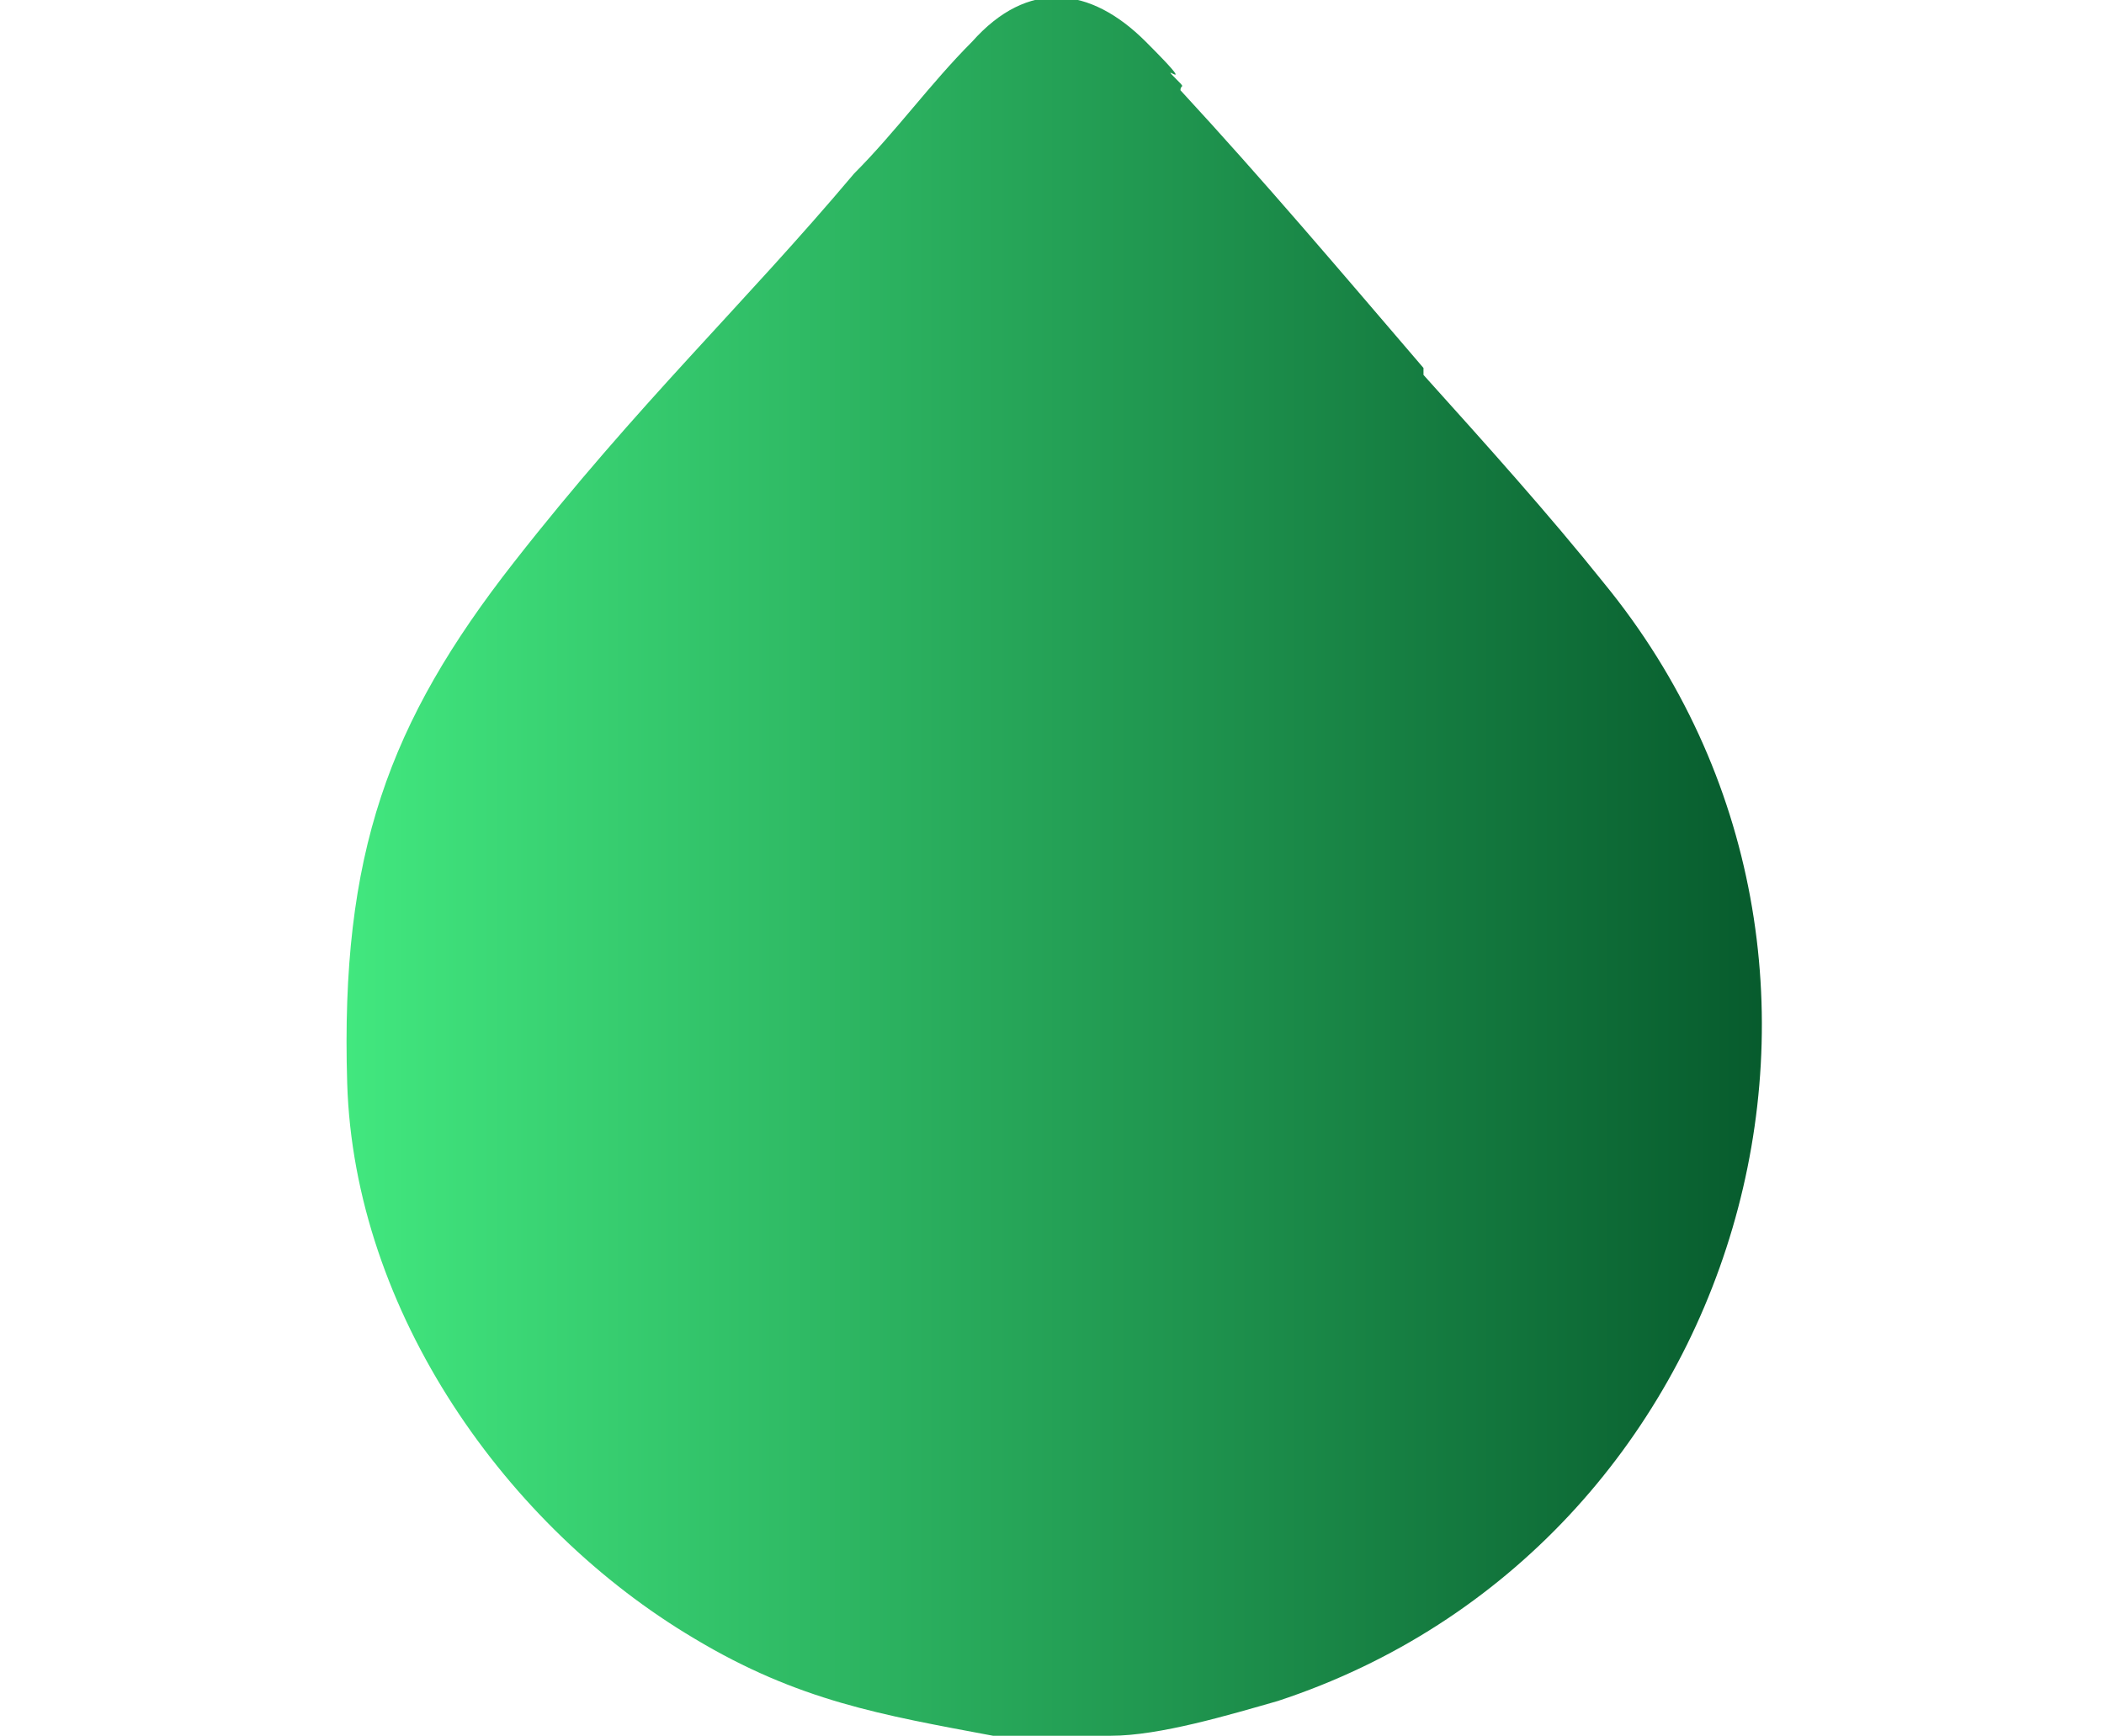
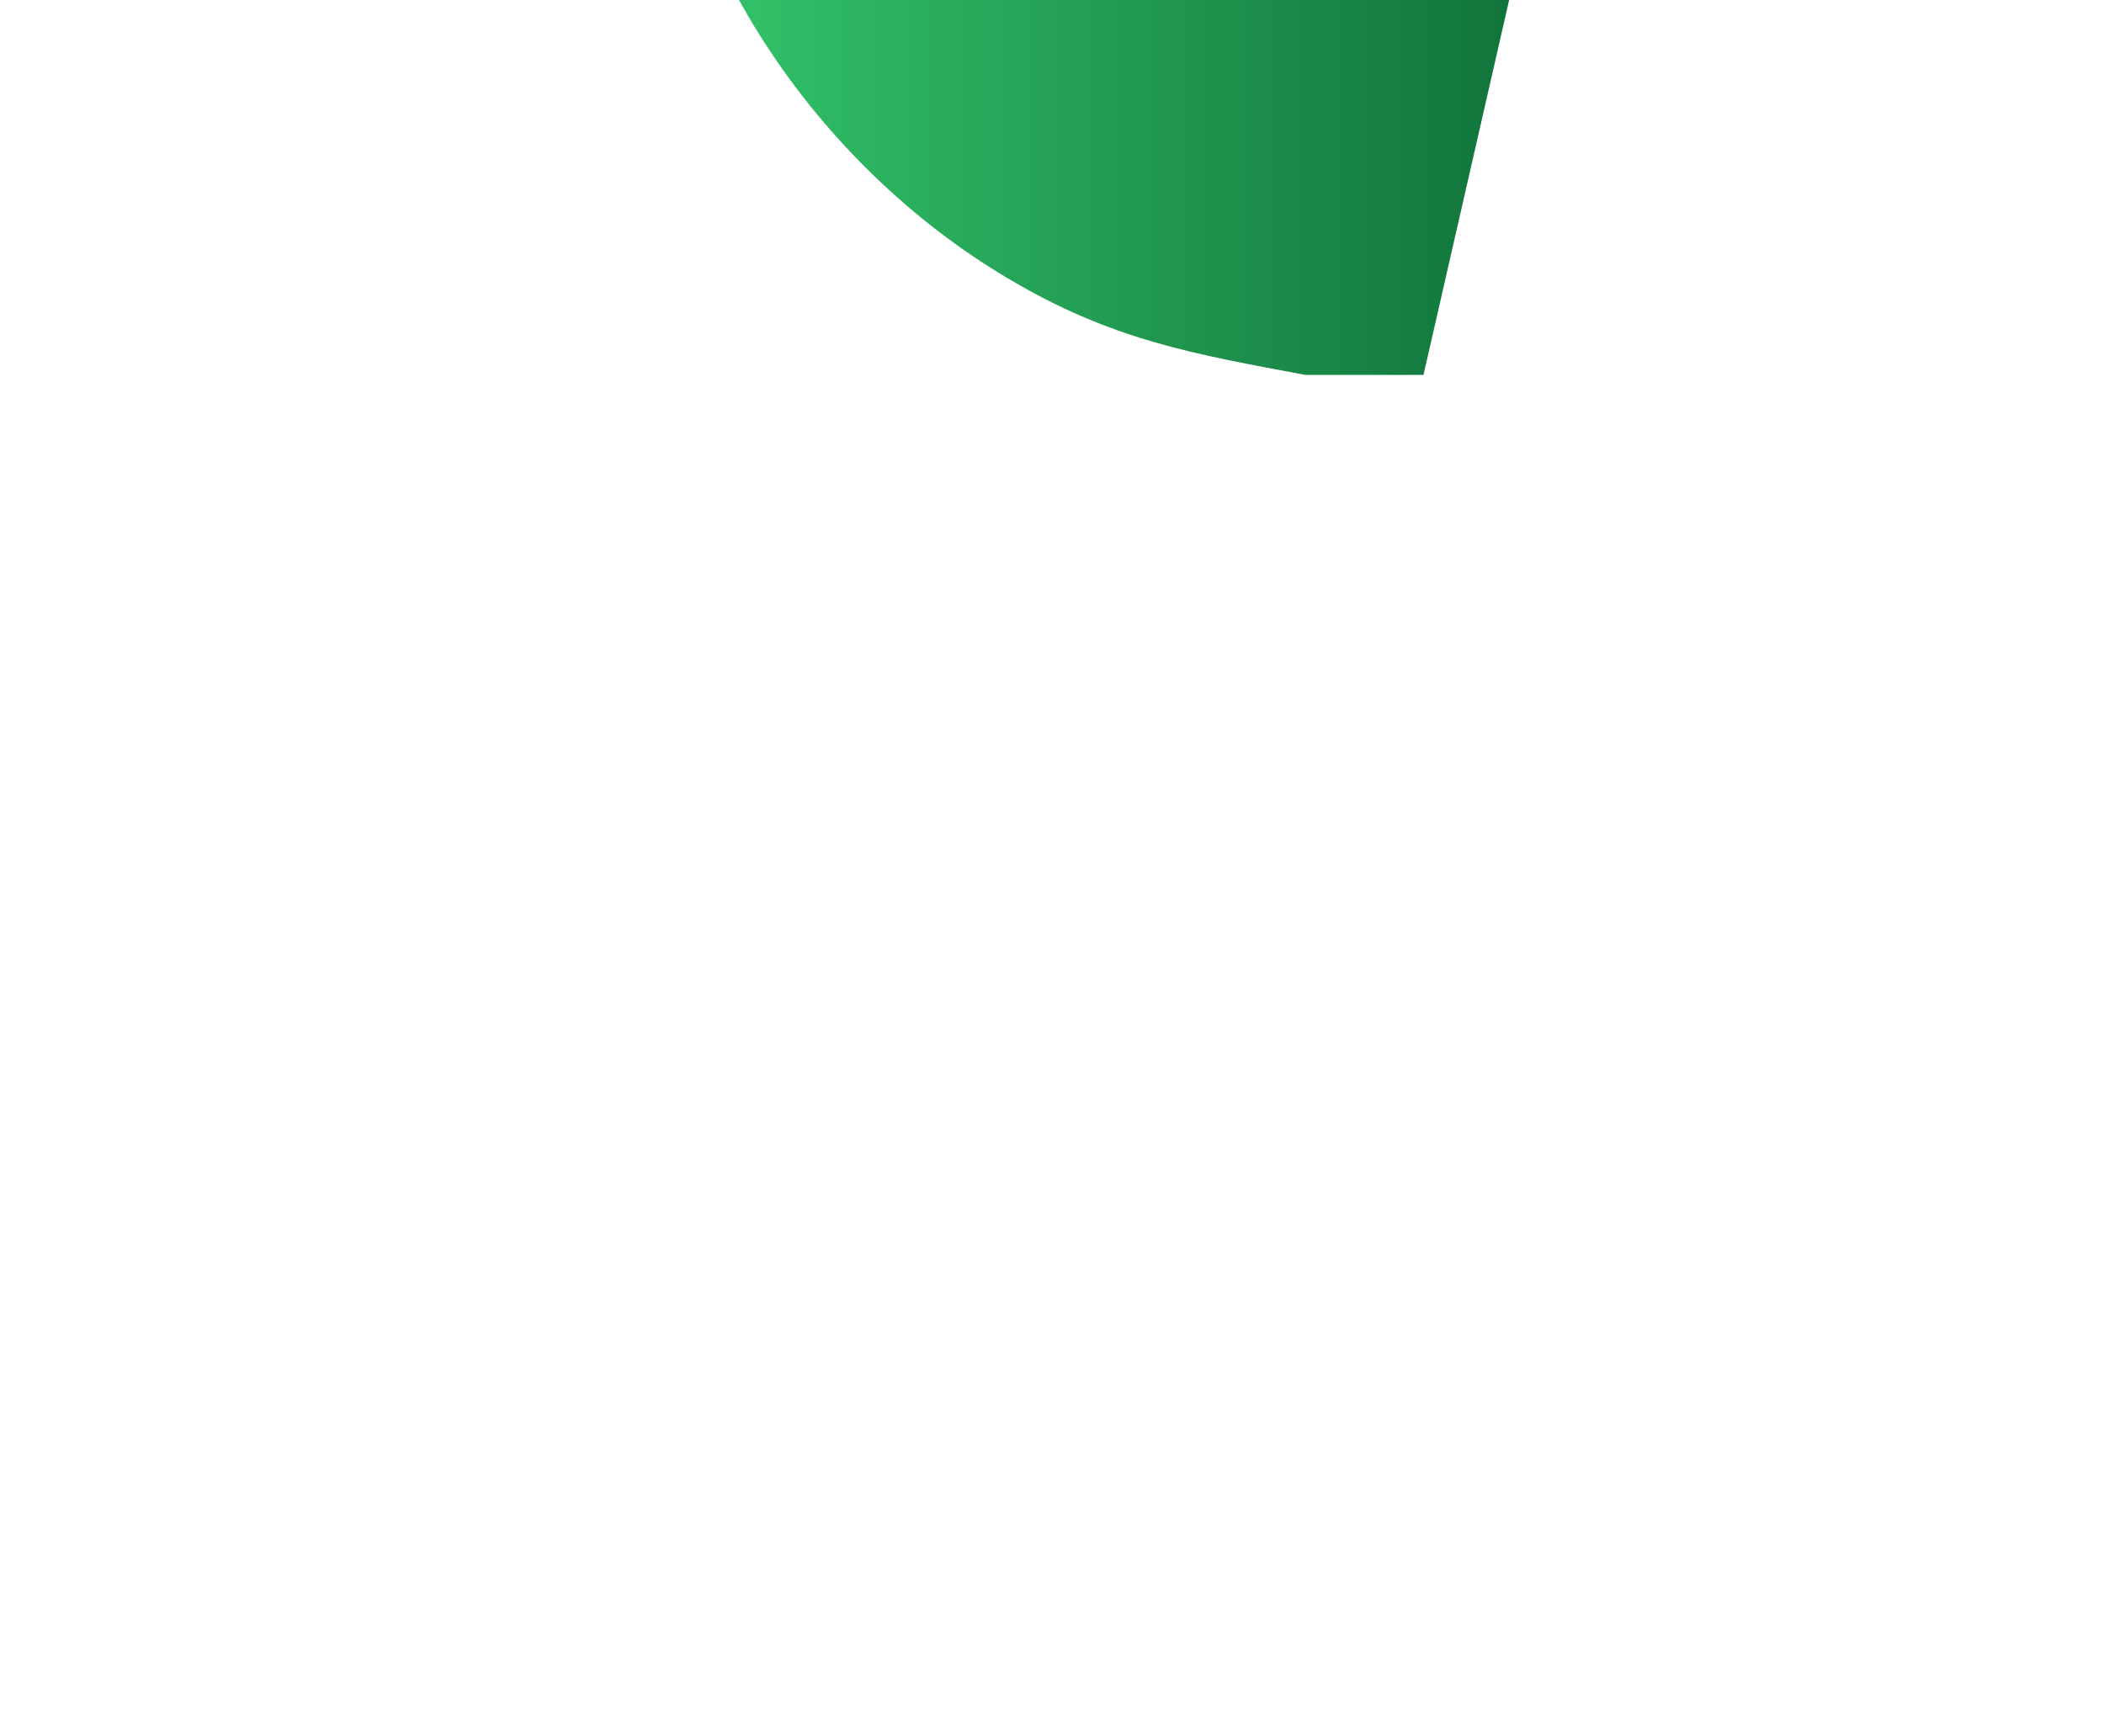
<svg xmlns="http://www.w3.org/2000/svg" id="Camada_1" version="1.1" viewBox="0 0 30.3 25">
  <defs>
    <style>
      .st0 {
        fill: url(#Gradiente_sem_nome);
      }
    </style>
    <linearGradient id="Gradiente_sem_nome" data-name="Gradiente sem nome" x1="4.9" y1="12.5" x2="25.4" y2="12.5" gradientUnits="userSpaceOnUse">
      <stop offset="0" stop-color="#42e87f" />
      <stop offset="1" stop-color="#075b2d" />
    </linearGradient>
  </defs>
-   <path class="st0" d="M20.5,5.4c.9,1,1.8,2,2.6,3,4.5,5.5,2,13.9-4.7,16.1-.7.2-1.7.5-2.4.5s-1.4,0-1.7,0c-1.6-.3-2.8-.5-4.3-1.4-2.7-1.6-4.9-4.7-5-8s.6-5.2,2.4-7.5,3.3-3.7,4.9-5.6c.6-.6,1.1-1.3,1.7-1.9.8-.9,1.7-.8,2.5,0s.2.3.4.5.1.1.1.2c1.2,1.3,2.3,2.6,3.5,4Z" />
+   <path class="st0" d="M20.5,5.4s-1.4,0-1.7,0c-1.6-.3-2.8-.5-4.3-1.4-2.7-1.6-4.9-4.7-5-8s.6-5.2,2.4-7.5,3.3-3.7,4.9-5.6c.6-.6,1.1-1.3,1.7-1.9.8-.9,1.7-.8,2.5,0s.2.3.4.5.1.1.1.2c1.2,1.3,2.3,2.6,3.5,4Z" />
</svg>